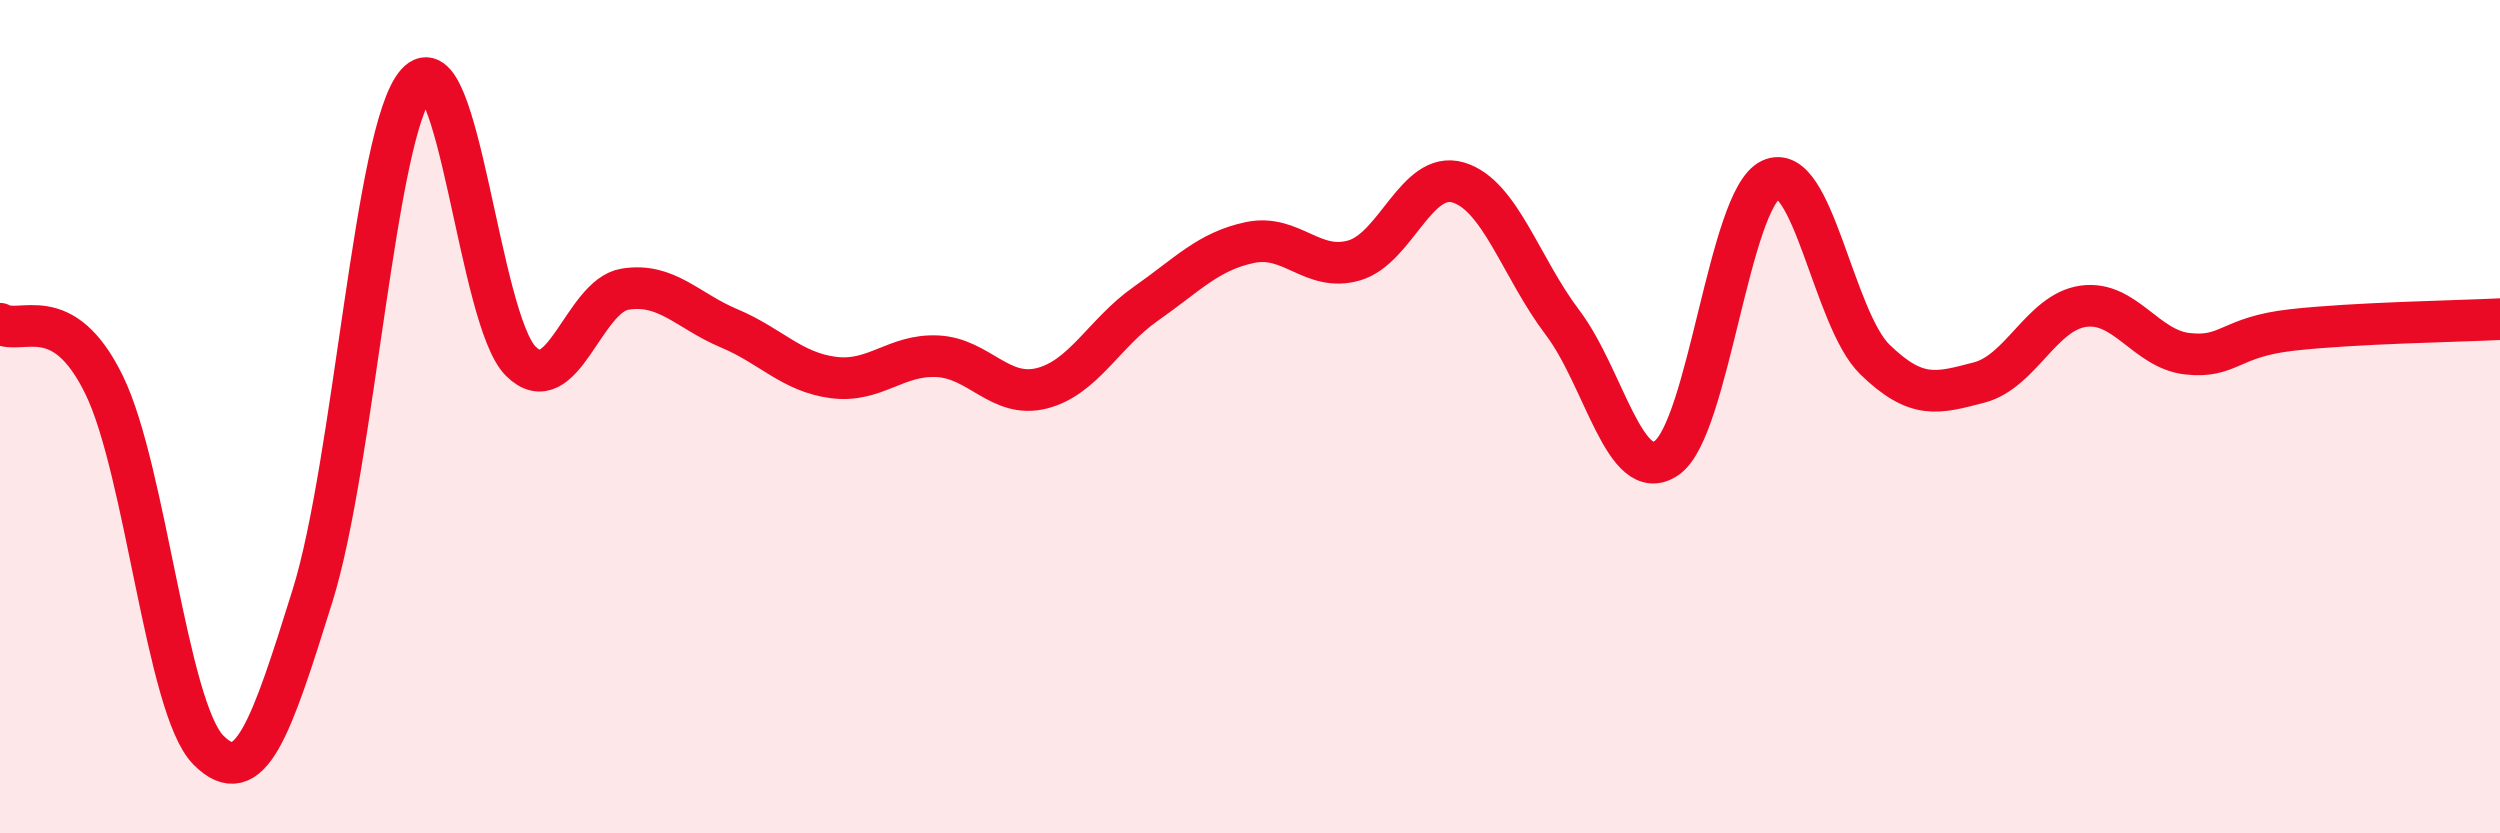
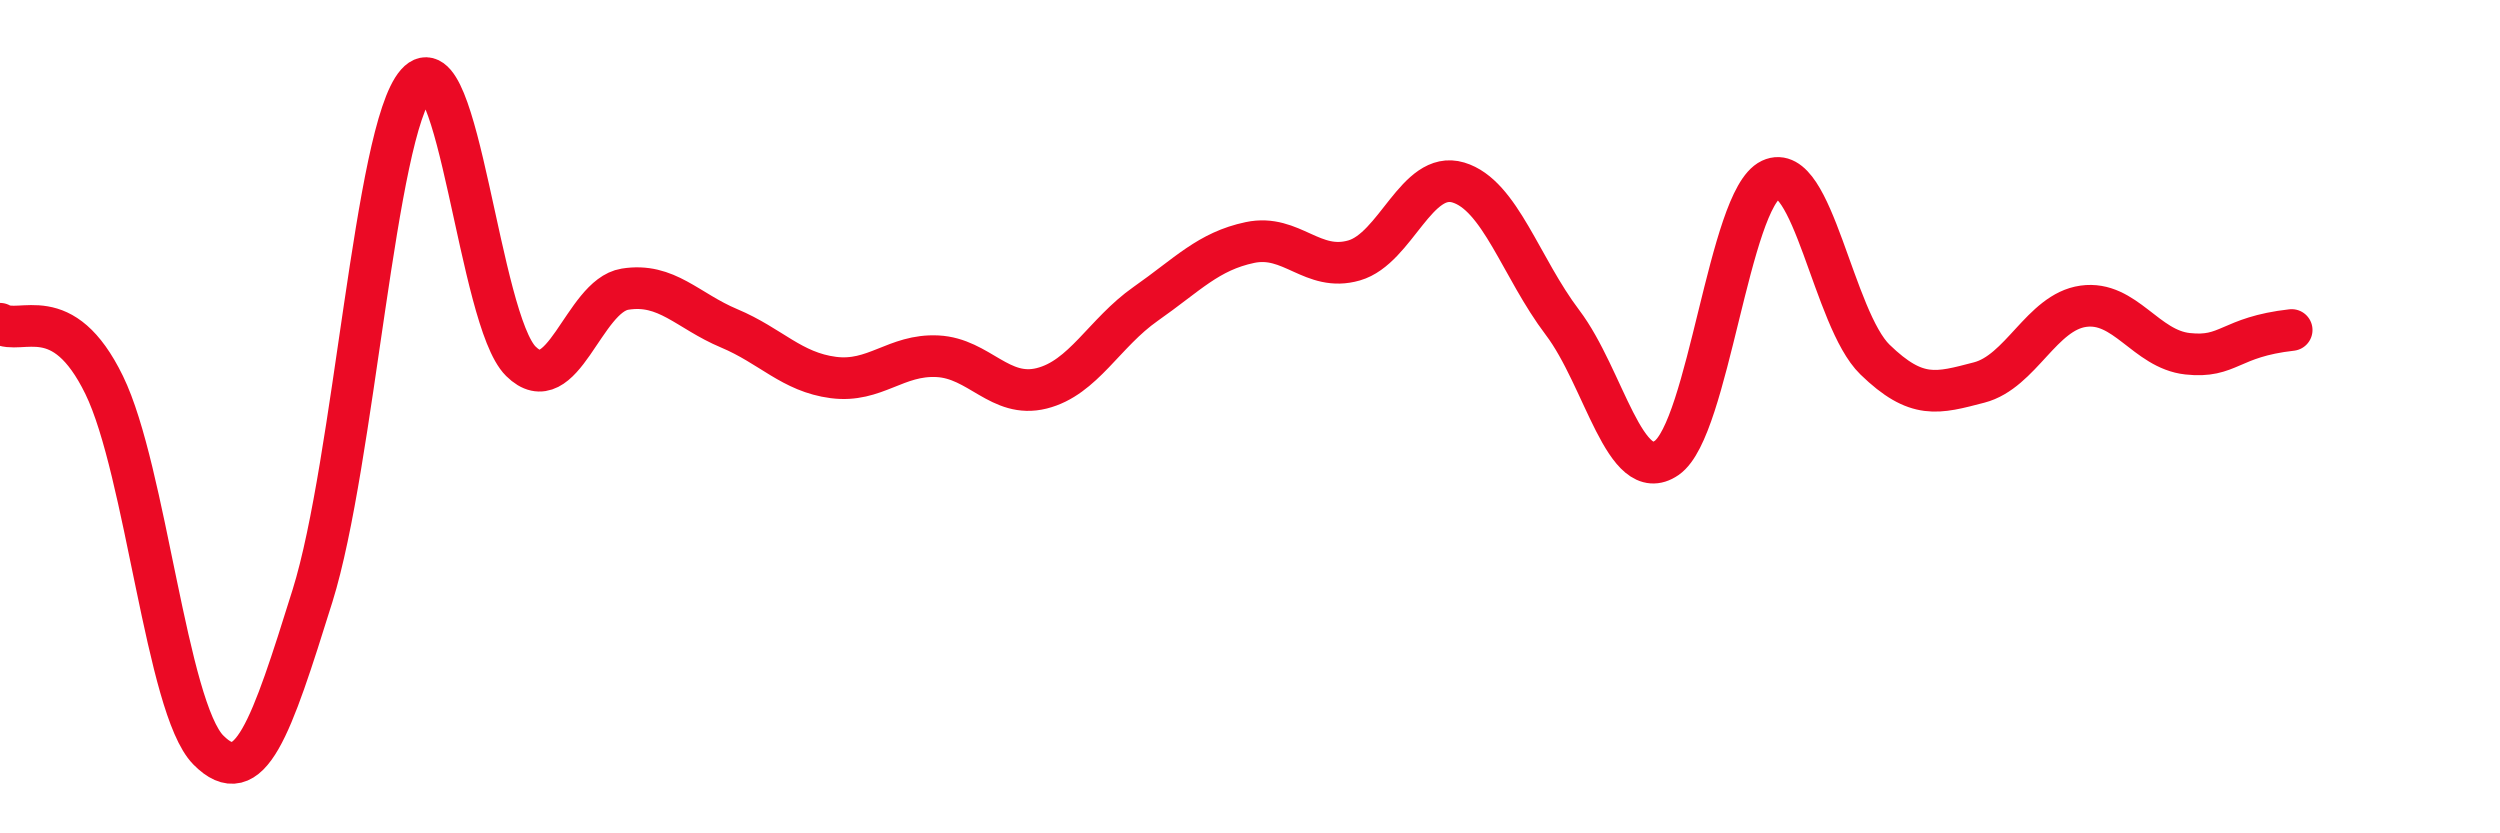
<svg xmlns="http://www.w3.org/2000/svg" width="60" height="20" viewBox="0 0 60 20">
-   <path d="M 0,7.77 C 0.5,8.06 1.5,7.19 2.5,9.24 C 3.5,11.29 4,16.99 5,18 C 6,19.01 6.5,17.5 7.5,14.3 C 8.5,11.1 9,3.13 10,2 C 11,0.87 11.5,7.68 12.5,8.67 C 13.5,9.66 14,7.1 15,6.94 C 16,6.78 16.5,7.46 17.5,7.88 C 18.5,8.3 19,8.93 20,9.06 C 21,9.19 21.5,8.5 22.5,8.55 C 23.5,8.6 24,9.57 25,9.32 C 26,9.07 26.5,7.99 27.5,7.29 C 28.5,6.59 29,6.03 30,5.82 C 31,5.61 31.5,6.54 32.5,6.25 C 33.5,5.96 34,4.08 35,4.38 C 36,4.68 36.5,6.42 37.5,7.74 C 38.5,9.06 39,11.68 40,10.99 C 41,10.3 41.5,4.78 42.5,4.31 C 43.5,3.84 44,7.66 45,8.63 C 46,9.6 46.5,9.44 47.5,9.18 C 48.5,8.92 49,7.49 50,7.35 C 51,7.21 51.5,8.38 52.5,8.49 C 53.5,8.6 53.5,8.09 55,7.92 C 56.5,7.75 59,7.71 60,7.66L60 20L0 20Z" fill="#EB0A25" opacity="0.1" stroke-linecap="round" stroke-linejoin="round" />
-   <path d="M 0,7.77 C 0.5,8.06 1.5,7.19 2.5,9.24 C 3.5,11.29 4,16.99 5,18 C 6,19.01 6.5,17.5 7.5,14.3 C 8.5,11.1 9,3.13 10,2 C 11,0.87 11.5,7.68 12.5,8.67 C 13.5,9.66 14,7.1 15,6.94 C 16,6.78 16.5,7.46 17.5,7.88 C 18.5,8.3 19,8.93 20,9.06 C 21,9.19 21.5,8.5 22.5,8.55 C 23.5,8.6 24,9.57 25,9.32 C 26,9.07 26.5,7.99 27.5,7.29 C 28.5,6.59 29,6.03 30,5.82 C 31,5.61 31.5,6.54 32.5,6.25 C 33.5,5.96 34,4.08 35,4.38 C 36,4.68 36.5,6.42 37.5,7.74 C 38.5,9.06 39,11.68 40,10.99 C 41,10.3 41.5,4.78 42.5,4.31 C 43.5,3.84 44,7.66 45,8.63 C 46,9.6 46.5,9.44 47.5,9.18 C 48.5,8.92 49,7.49 50,7.35 C 51,7.21 51.5,8.38 52.5,8.49 C 53.5,8.6 53.5,8.09 55,7.92 C 56.5,7.75 59,7.71 60,7.66" stroke="#EB0A25" stroke-width="1" fill="none" stroke-linecap="round" stroke-linejoin="round" />
+   <path d="M 0,7.77 C 0.5,8.06 1.5,7.19 2.5,9.24 C 3.5,11.29 4,16.99 5,18 C 6,19.01 6.5,17.5 7.5,14.3 C 8.5,11.1 9,3.13 10,2 C 11,0.87 11.5,7.68 12.5,8.67 C 13.5,9.66 14,7.1 15,6.94 C 16,6.78 16.5,7.46 17.5,7.88 C 18.5,8.3 19,8.93 20,9.06 C 21,9.19 21.5,8.5 22.5,8.55 C 23.5,8.6 24,9.57 25,9.32 C 26,9.07 26.5,7.99 27.5,7.29 C 28.5,6.59 29,6.03 30,5.82 C 31,5.61 31.5,6.54 32.5,6.25 C 33.5,5.96 34,4.08 35,4.38 C 36,4.68 36.5,6.42 37.5,7.74 C 38.5,9.06 39,11.68 40,10.99 C 41,10.3 41.5,4.78 42.5,4.31 C 43.5,3.84 44,7.66 45,8.63 C 46,9.6 46.5,9.44 47.5,9.18 C 48.5,8.92 49,7.49 50,7.35 C 51,7.21 51.5,8.38 52.5,8.49 C 53.5,8.6 53.5,8.09 55,7.92 " stroke="#EB0A25" stroke-width="1" fill="none" stroke-linecap="round" stroke-linejoin="round" />
</svg>